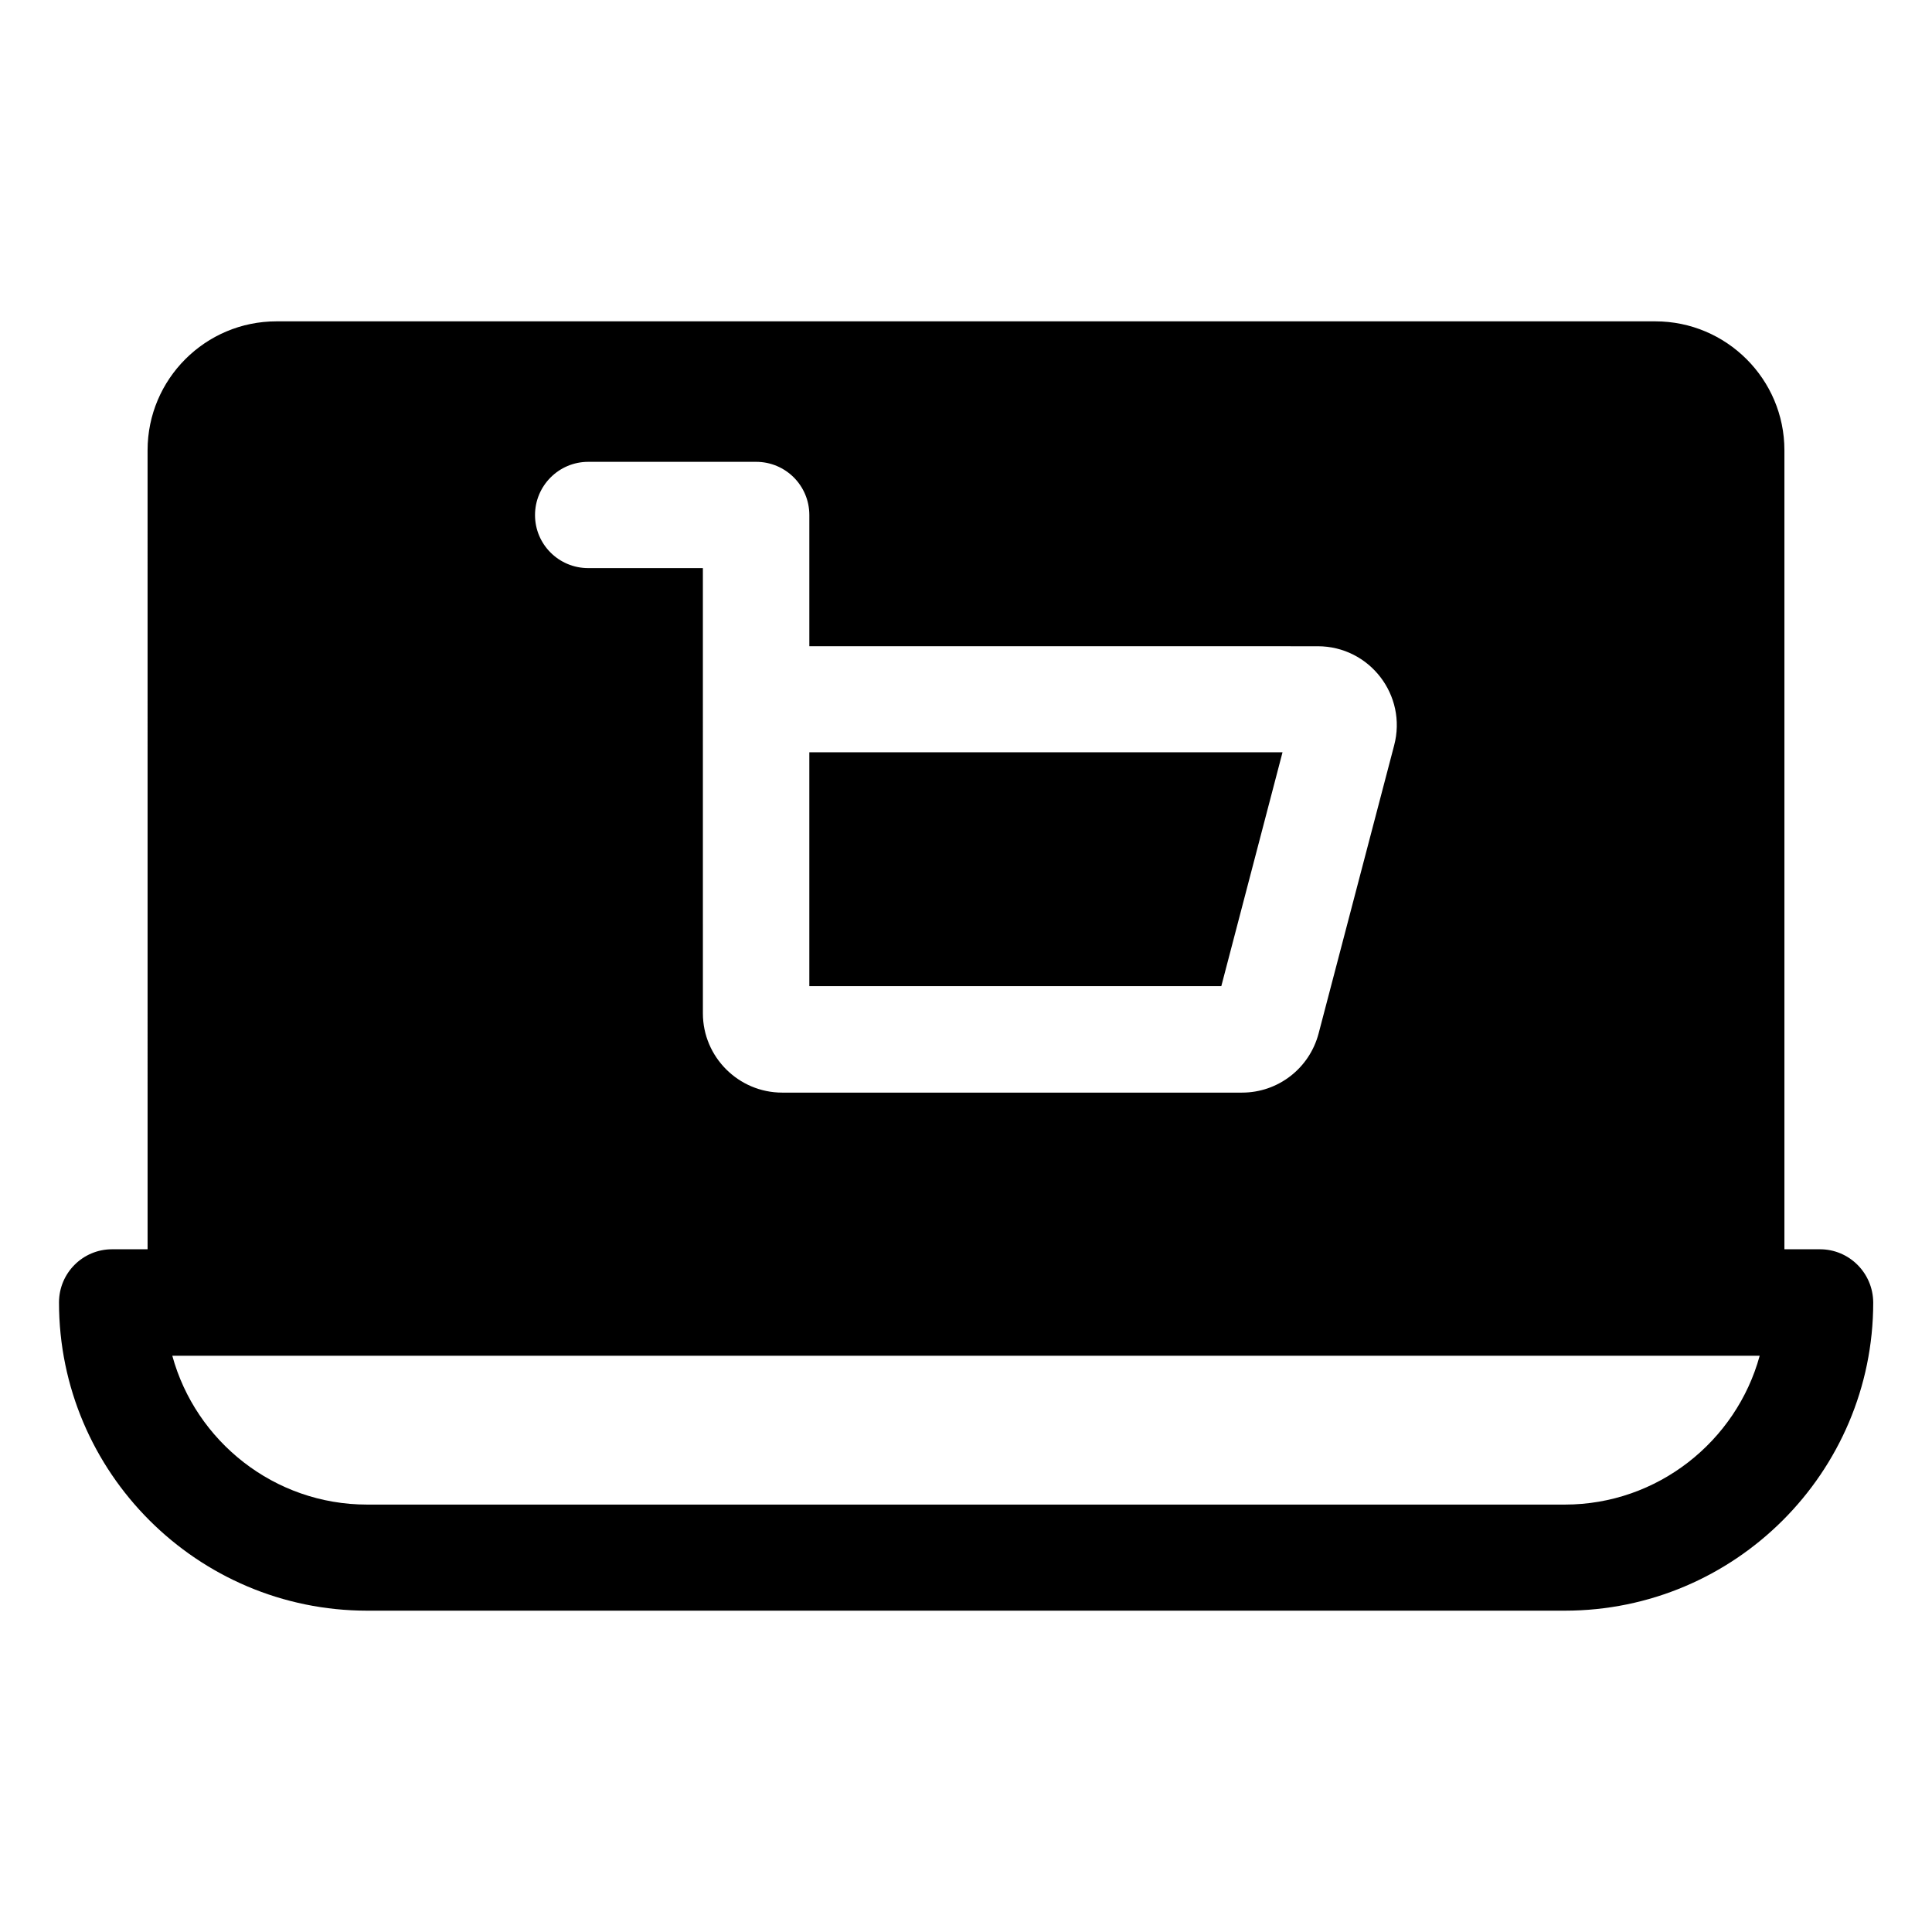
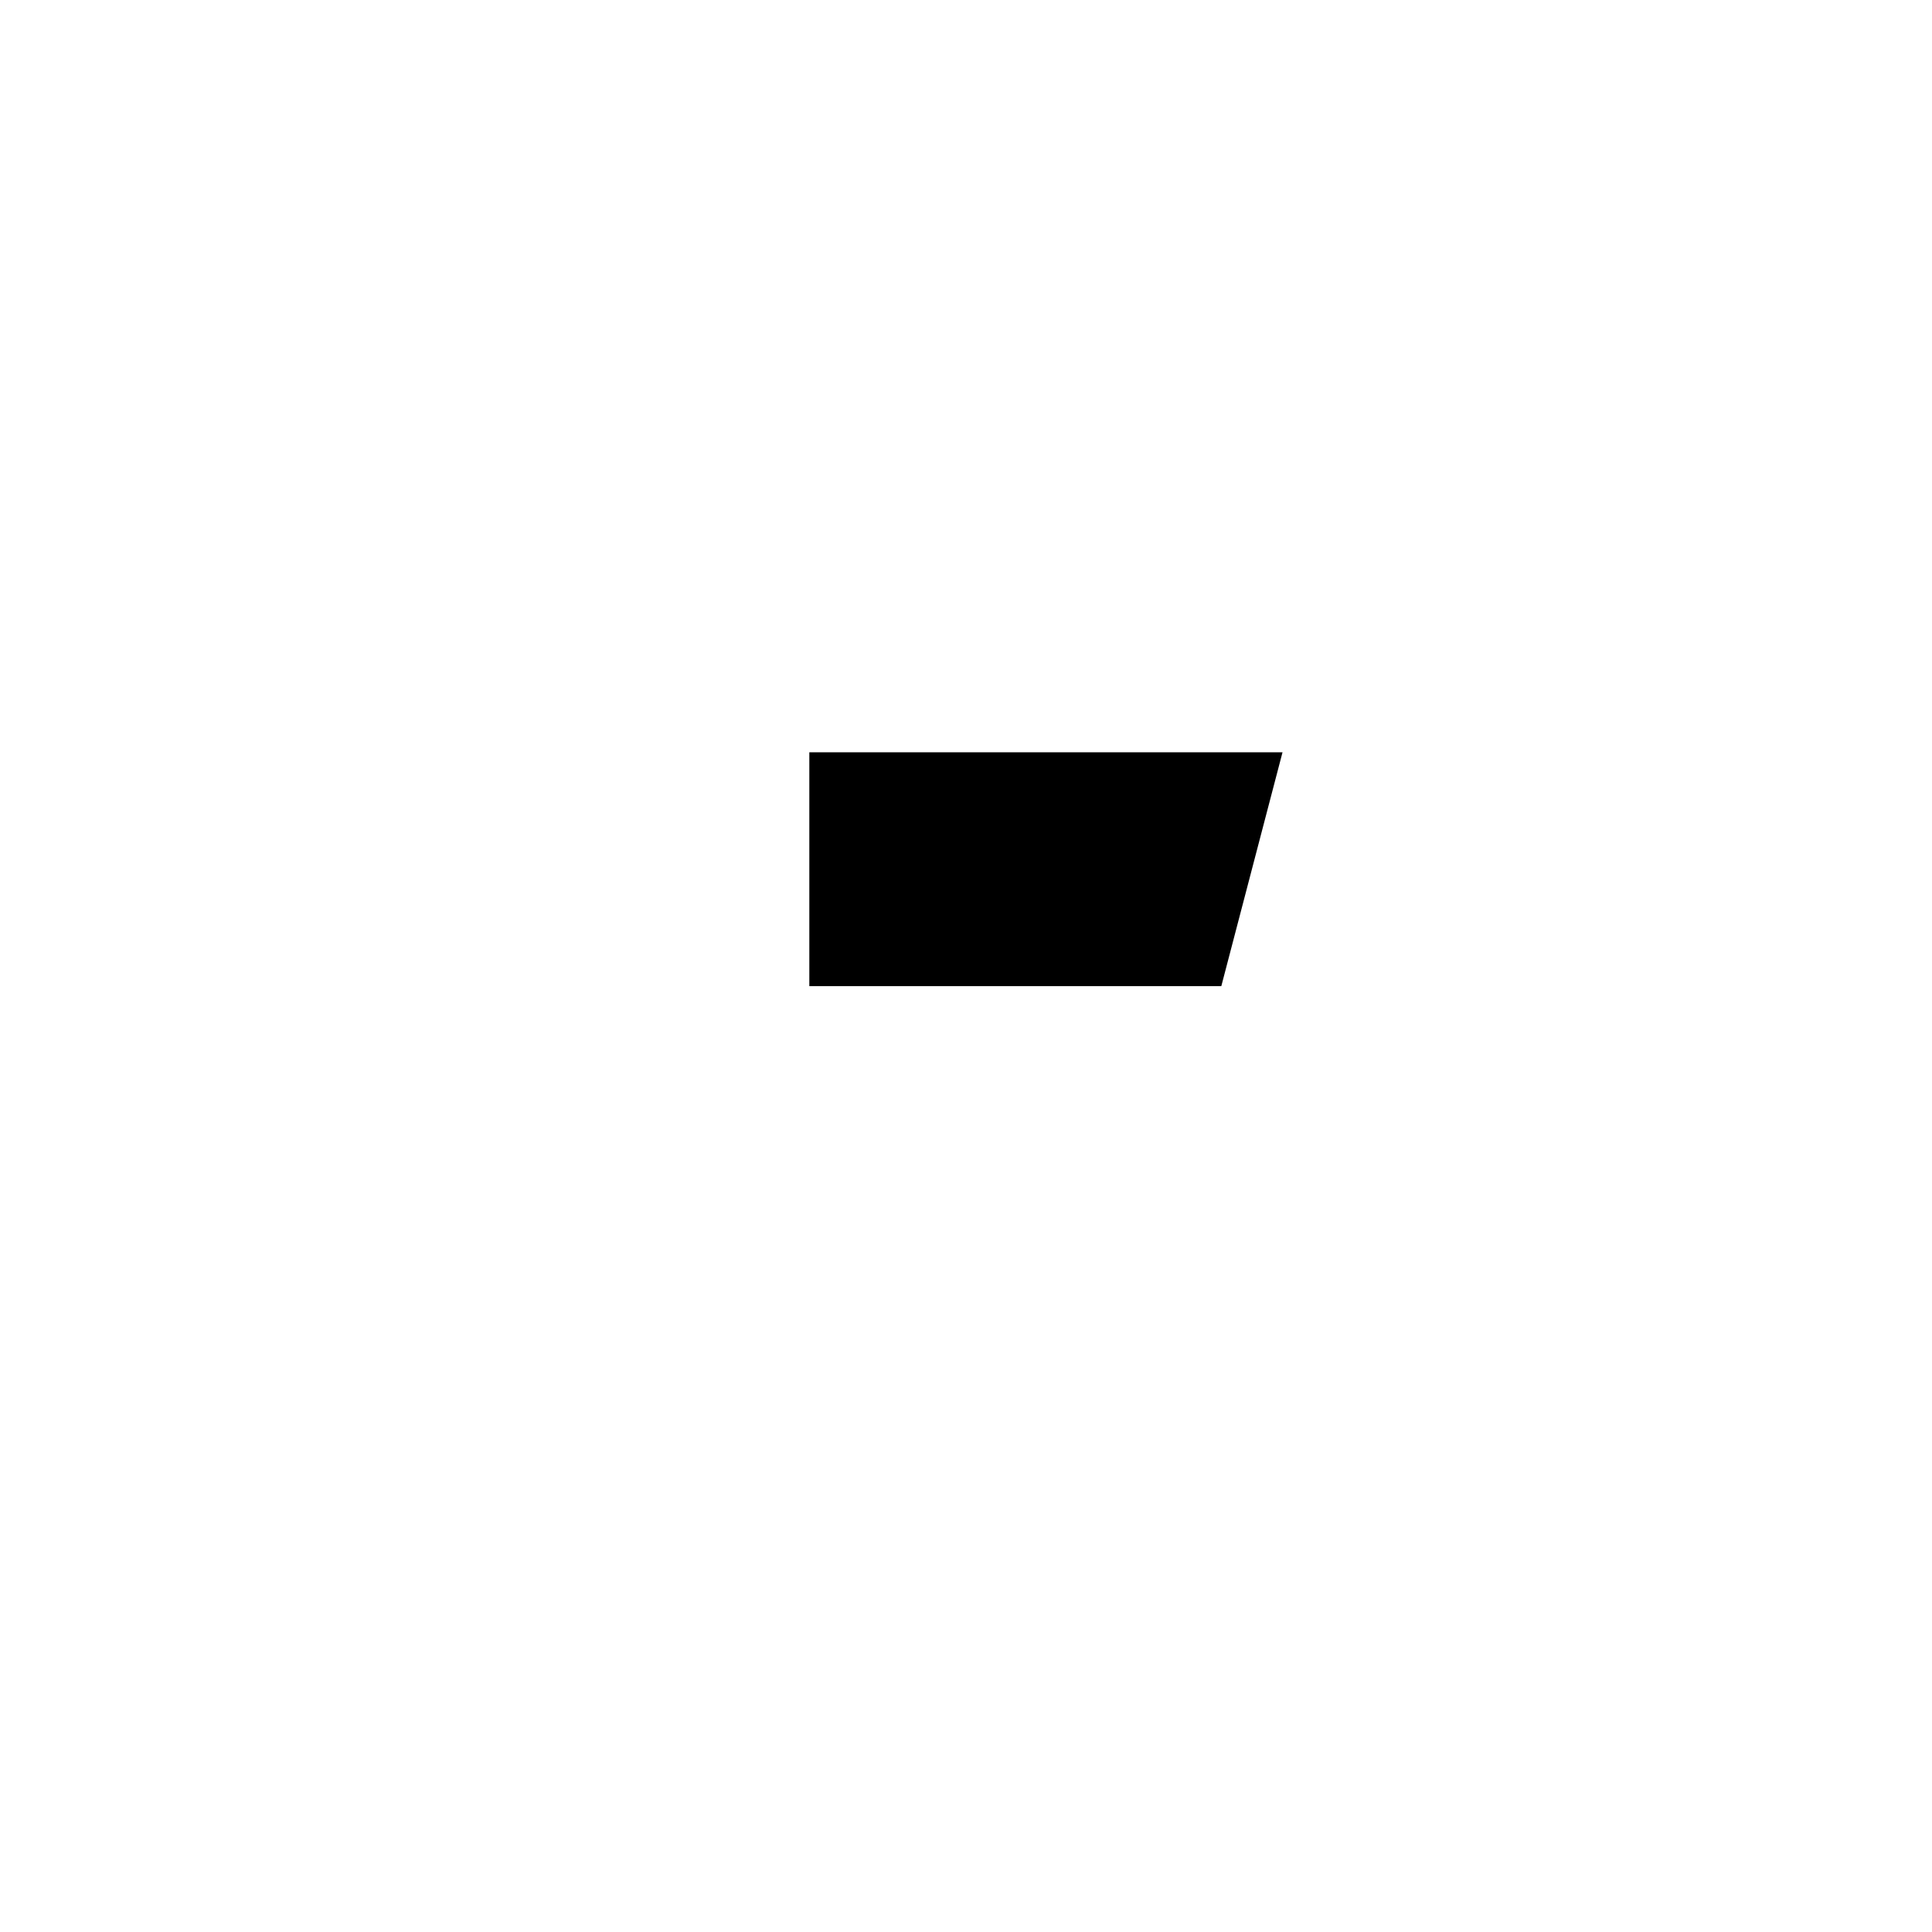
<svg xmlns="http://www.w3.org/2000/svg" fill="#000000" width="800px" height="800px" version="1.1" viewBox="144 144 512 512">
  <g>
    <path d="m483.88 343.37h-125.4v61.969h109.18z" />
-     <path d="m626.31 475.07h-9.422v-211.75c0-18.844-15.367-34.16-34.207-34.16h-365.41c-18.844 0-34.16 15.316-34.16 34.16l0.004 211.75h-9.422c-7.758 0-14.055 6.297-14.055 14.105 0 45.039 36.676 81.668 81.668 81.668h317.4c45.039 0 81.719-36.625 81.719-81.668-0.051-7.809-6.348-14.105-14.109-14.105zm-326.42-208.68h44.488c7.809 0 14.105 6.297 14.105 14.105v34.762l134.72 0.004c13.754 0 23.781 13 20.254 26.301l-20 76.273c-2.422 9.27-10.734 15.719-20.305 15.719h-121.87c-11.539 0-21.008-9.422-21.008-21.008l-0.004-117.99h-30.379c-7.809 0-14.105-6.297-14.105-14.055 0-7.762 6.297-14.109 14.105-14.109zm258.81 276.34h-317.4c-24.637 0-45.445-16.777-51.641-39.449h420.68c-6.199 22.672-27.055 39.449-51.641 39.449z" />
  </g>
</svg>